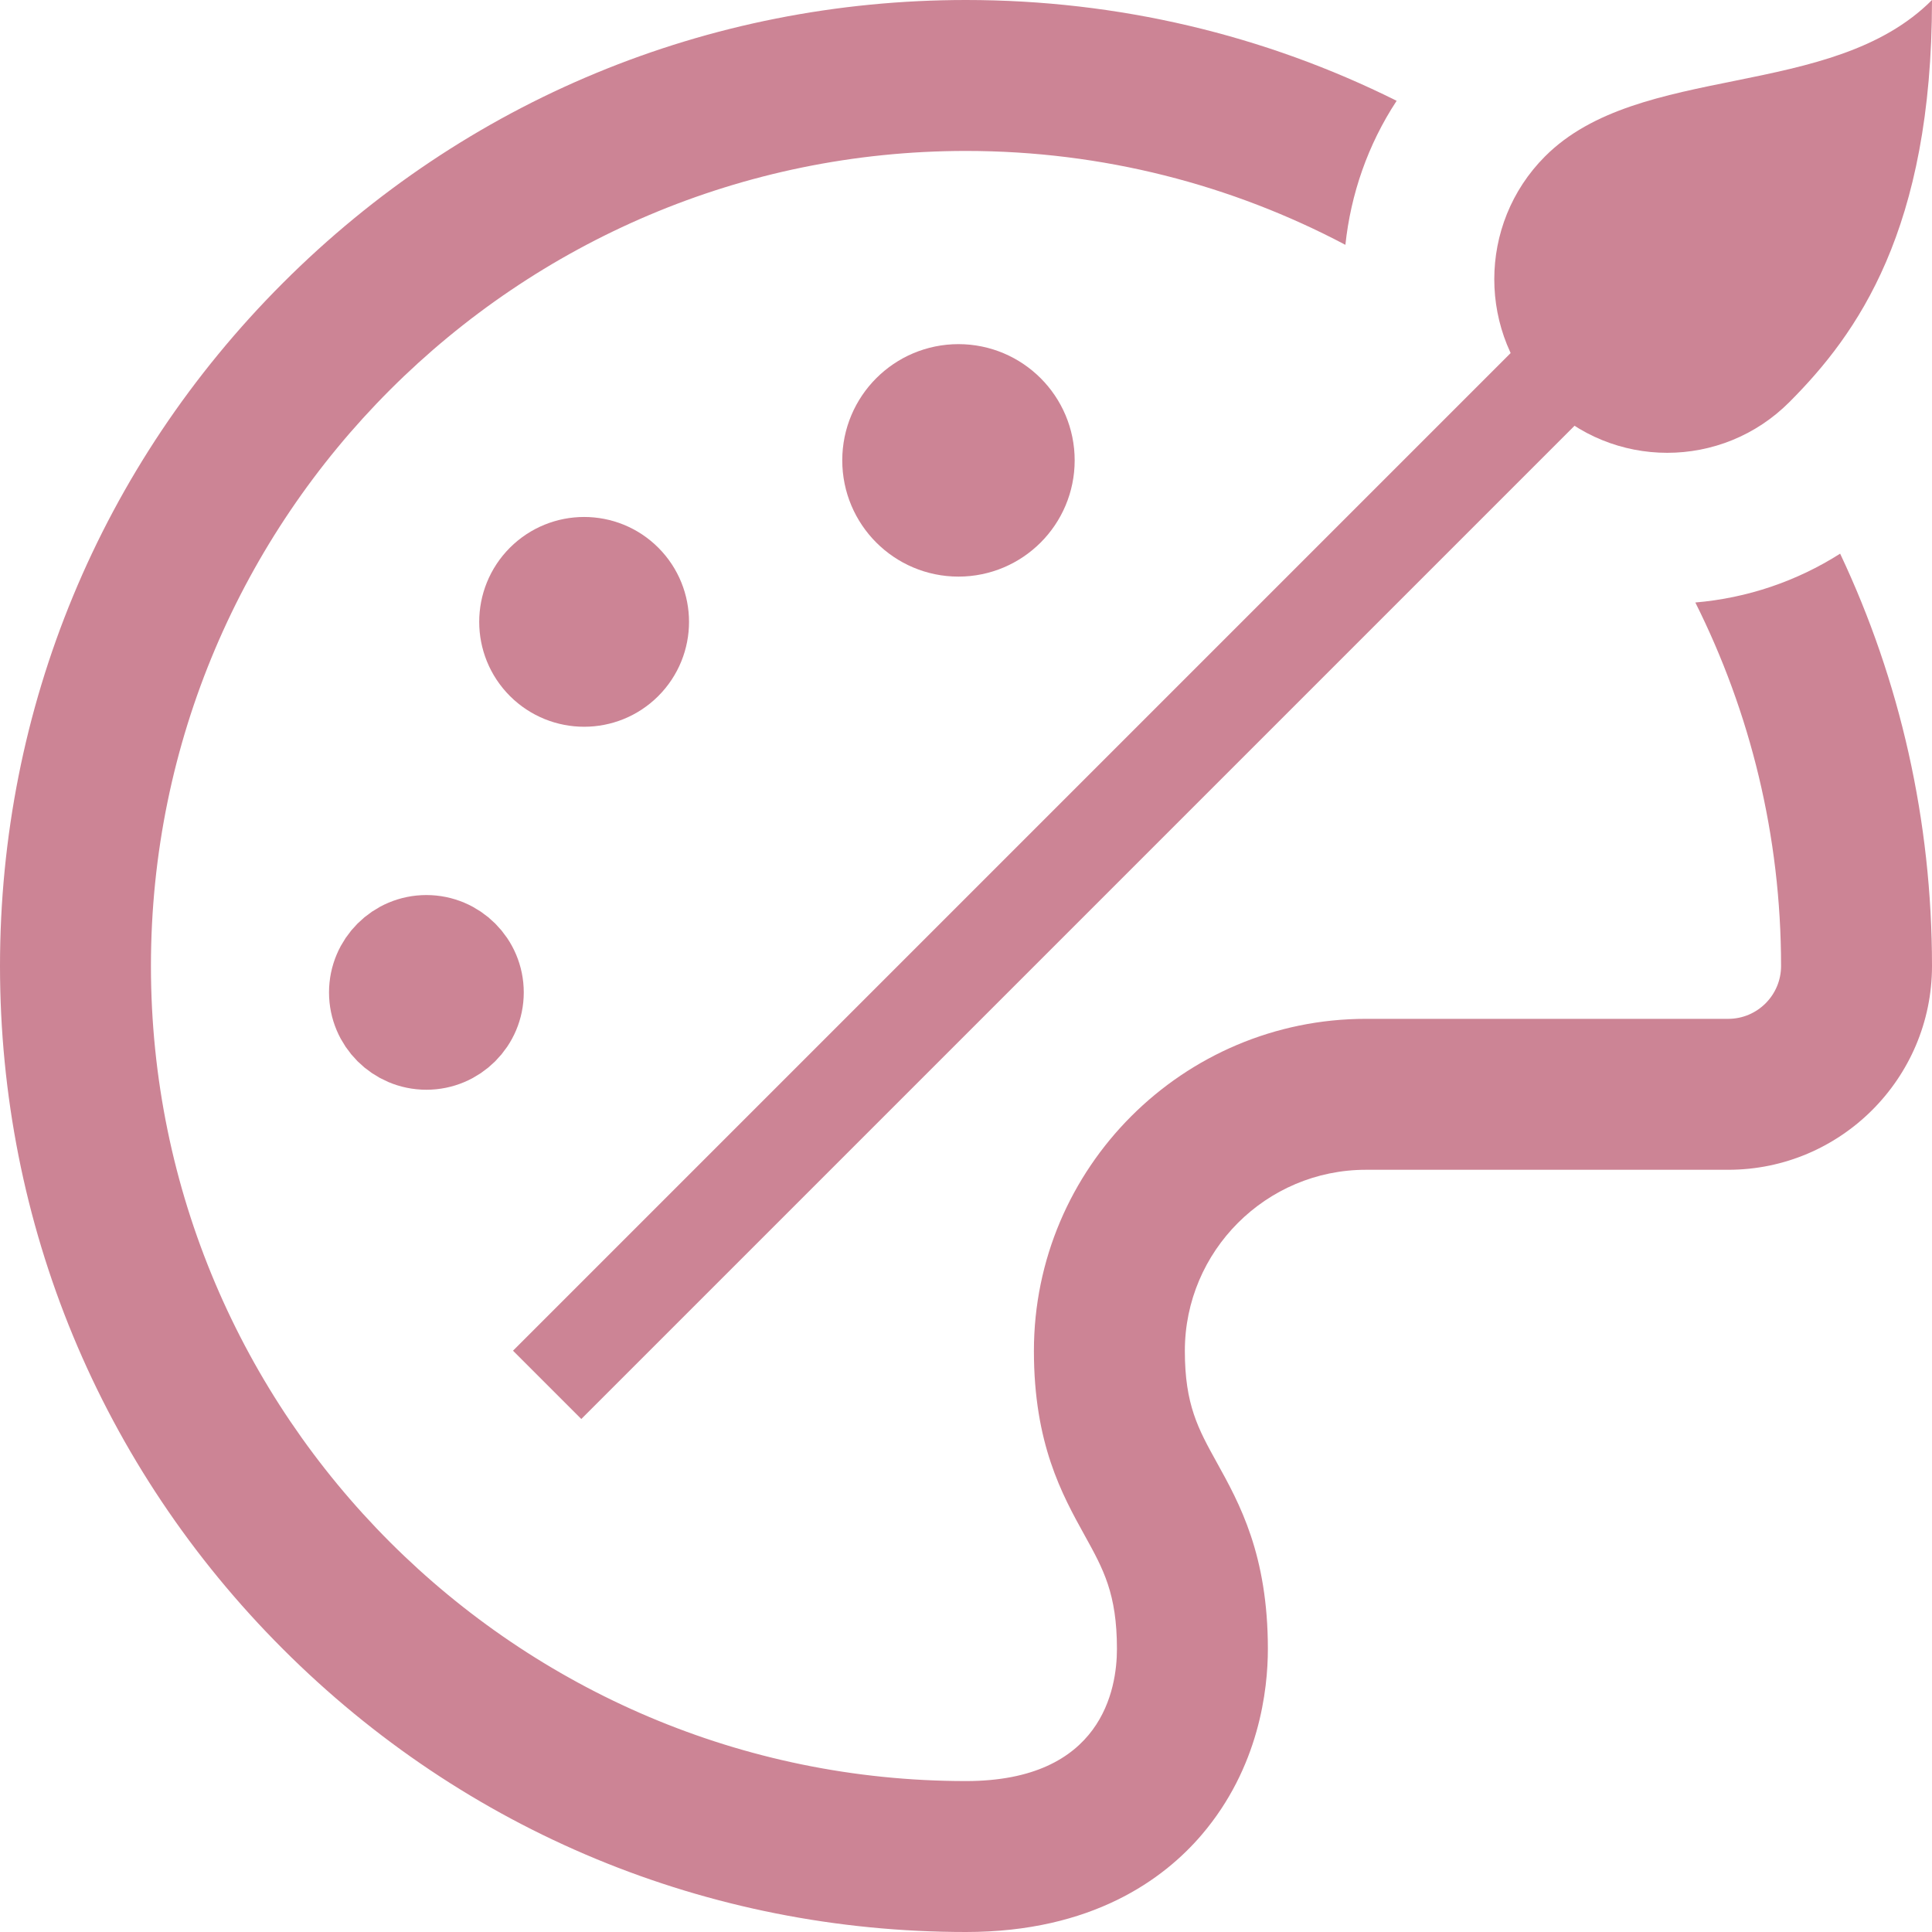
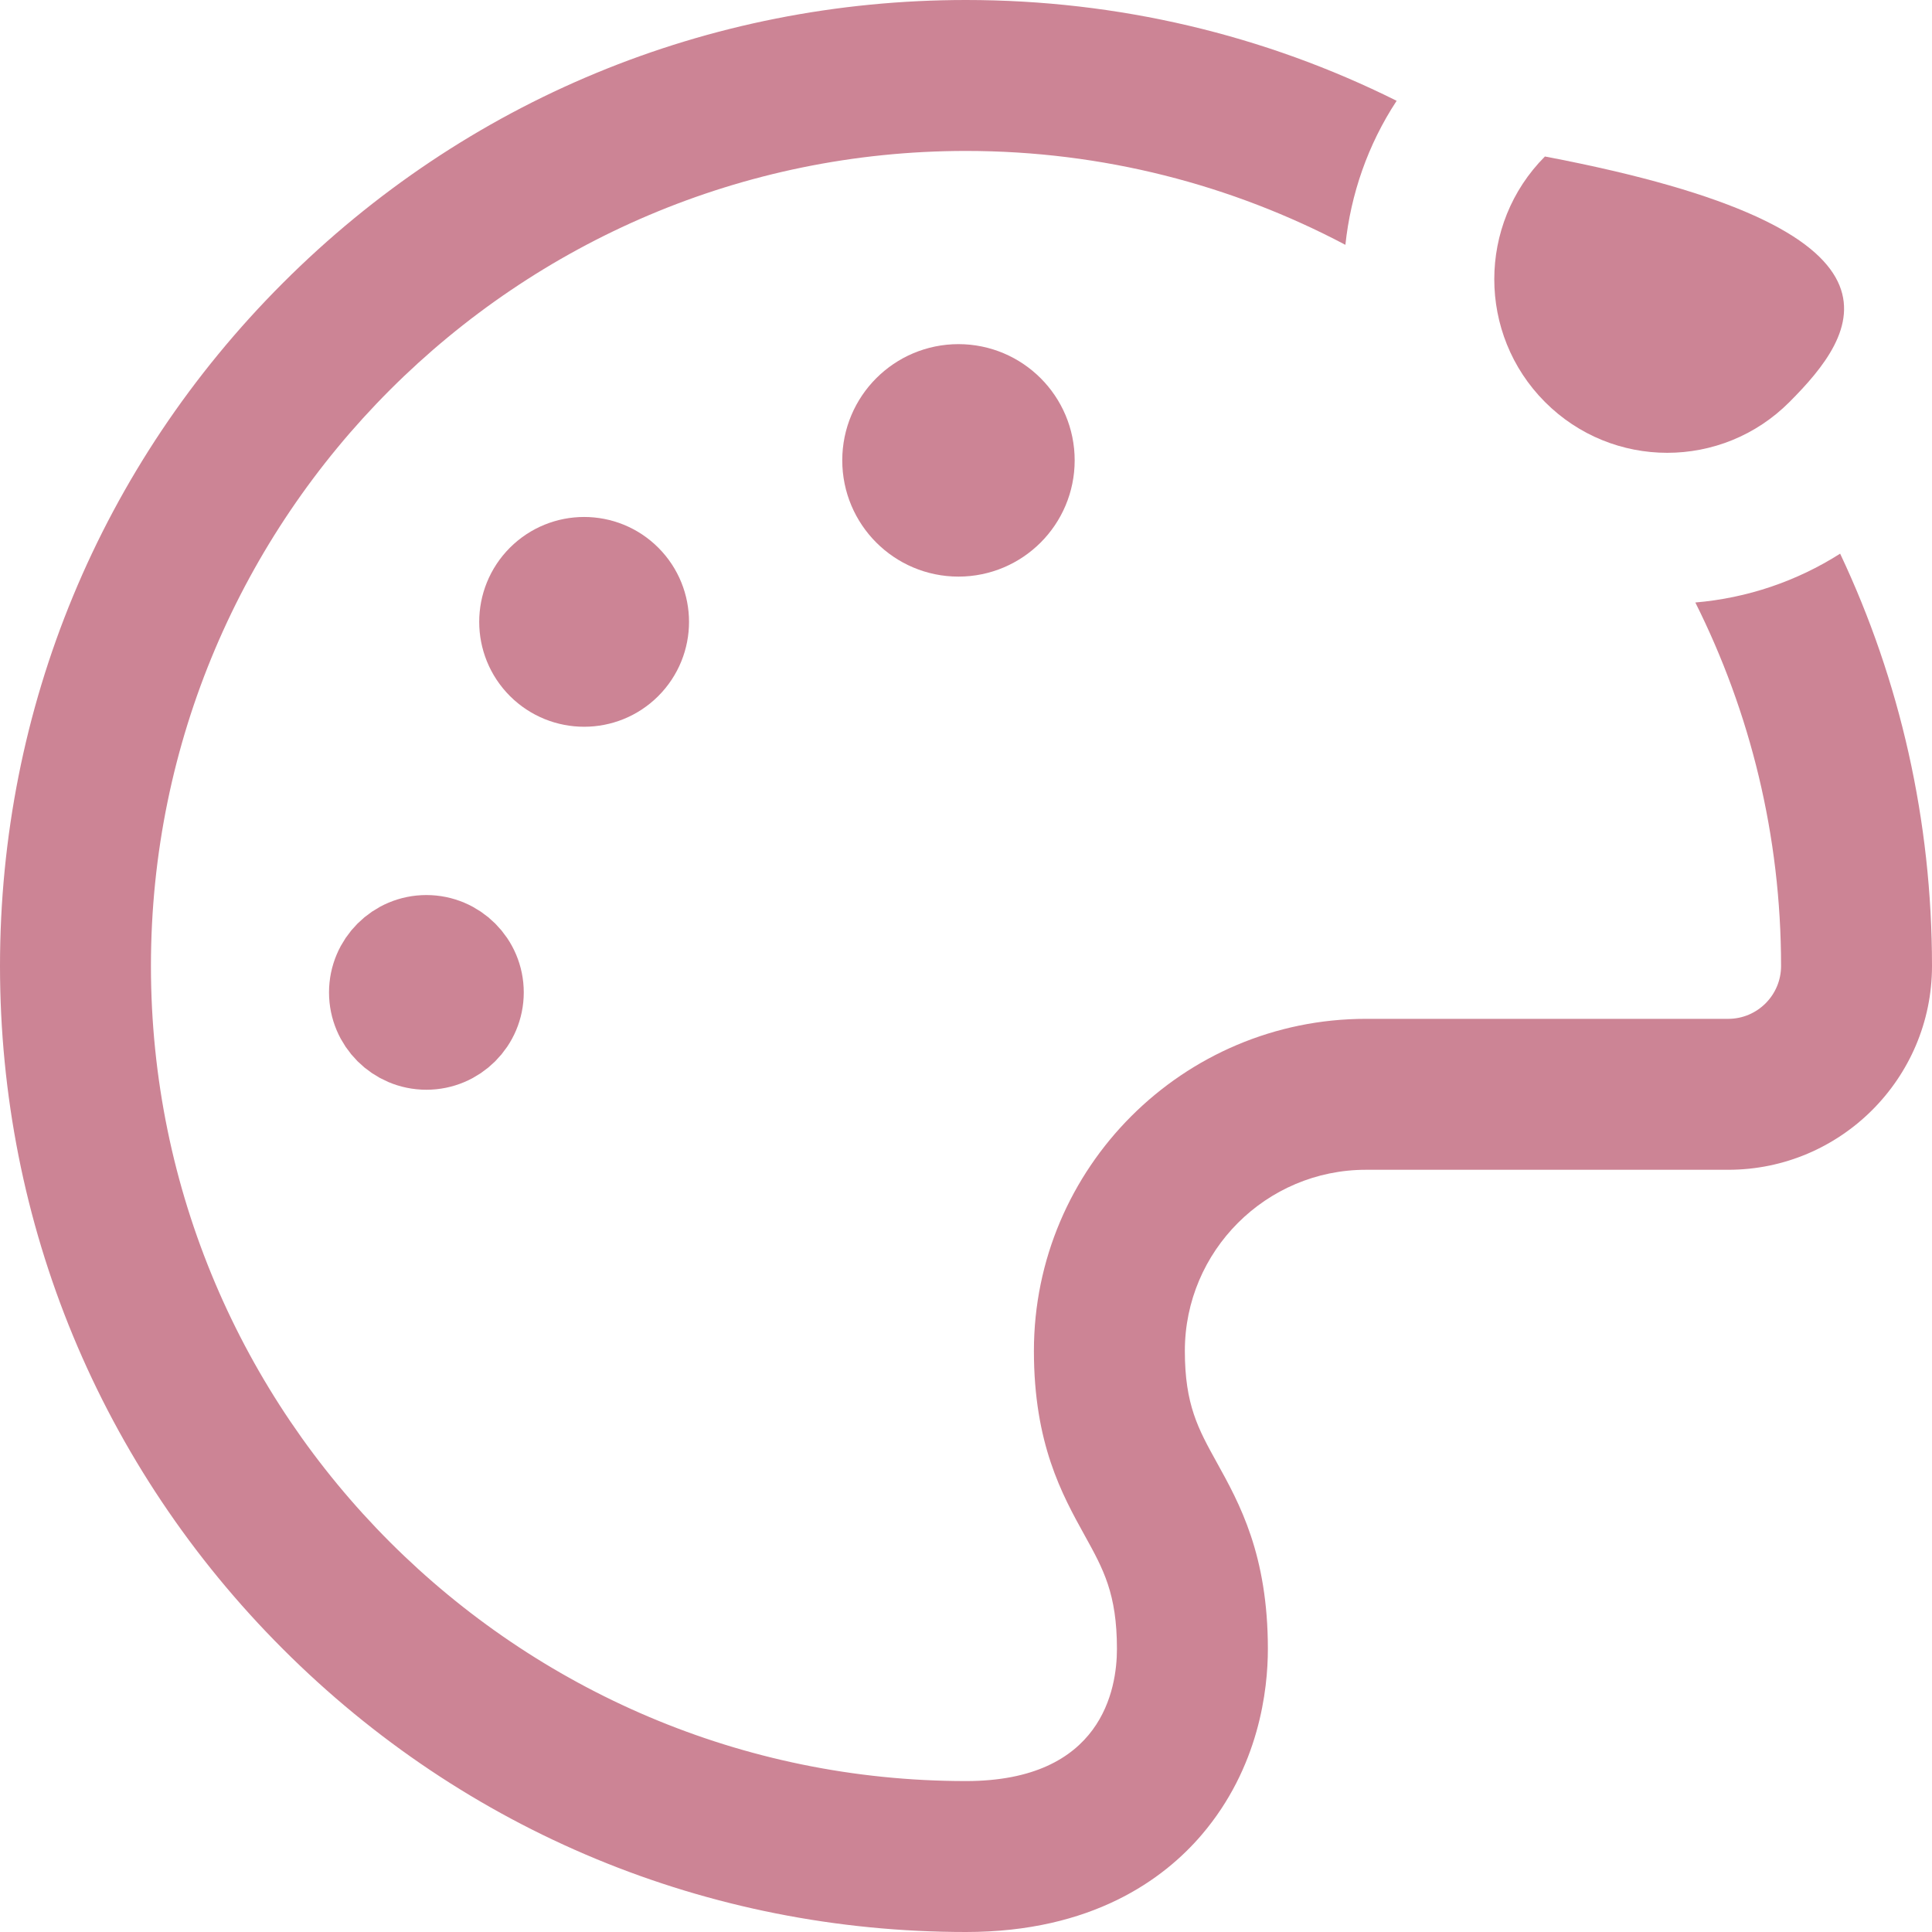
<svg xmlns="http://www.w3.org/2000/svg" width="40" height="40" viewBox="0 0 40 40" fill="none">
  <path d="M8.828 19.531C9.389 19.531 9.844 19.986 9.844 20.547C9.844 21.108 9.389 21.562 8.828 21.562C8.267 21.562 7.812 21.108 7.812 20.547C7.812 19.986 8.267 19.531 8.828 19.531Z" fill="#CC8495" stroke="#CC8495" stroke-width="2" stroke-miterlimit="10" />
  <path d="M21.25 9.531C21.25 10.308 20.62 10.938 19.844 10.938C19.067 10.938 18.438 10.308 18.438 9.531C18.438 8.755 19.067 8.125 19.844 8.125C20.62 8.125 21.25 8.755 21.25 9.531Z" fill="#CC8495" stroke="#CC8495" stroke-width="2" stroke-miterlimit="10" />
  <path d="M12.922 12.046C13.38 12.504 13.38 13.246 12.922 13.704C12.465 14.161 11.723 14.161 11.265 13.704C10.807 13.246 10.807 12.504 11.265 12.046C11.723 11.589 12.465 11.589 12.922 12.046Z" fill="#CC8495" stroke="#CC8495" stroke-width="2" stroke-miterlimit="10" />
-   <path d="M37.05 8.322C35.652 9.726 33.385 9.726 31.986 8.322C30.588 6.919 30.588 4.643 31.986 3.24C33.943 1.276 37.918 2.09 40 1.87755e-05C40 4.764 38.448 6.919 37.05 8.322Z" fill="#CC8495" />
+   <path d="M37.05 8.322C35.652 9.726 33.385 9.726 31.986 8.322C30.588 6.919 30.588 4.643 31.986 3.24C40 4.764 38.448 6.919 37.05 8.322Z" fill="#CC8495" />
  <path d="M35.1 12.474C36.235 14.741 36.875 17.297 36.875 20C36.875 20.603 36.384 21.094 35.781 21.094H28.281C24.49 21.094 21.406 24.178 21.406 27.969C21.406 29.891 21.989 30.943 22.457 31.789C22.845 32.49 23.125 32.996 23.125 34.141C23.125 34.963 22.82 36.875 20 36.875C10.695 36.875 3.125 29.305 3.125 20C3.125 10.695 10.695 3.125 20 3.125C22.835 3.125 25.508 3.829 27.855 5.069C27.966 4.022 28.318 2.997 28.916 2.087C26.181 0.722 23.146 0 20 0C14.658 0 9.635 2.08 5.858 5.858C2.08 9.635 0 14.658 0 20C0 25.342 2.08 30.365 5.858 34.142C9.635 37.92 14.658 40 20 40C22.613 40 24.096 38.905 24.88 37.987C26.072 36.591 26.25 34.978 26.25 34.141C26.25 32.189 25.663 31.128 25.191 30.276C24.808 29.584 24.531 29.084 24.531 27.969C24.531 25.901 26.213 24.219 28.281 24.219H35.781C38.107 24.219 40 22.326 40 20C40 16.999 39.343 14.098 38.098 11.463C37.198 12.035 36.176 12.382 35.1 12.474Z" fill="#CC8495" />
  <path d="M35.312 4.688L11.328 28.672Z" fill="#CC8495" />
-   <path d="M35.312 4.688L11.328 28.672" stroke="#CC8495" stroke-width="2" stroke-miterlimit="10" />
</svg>